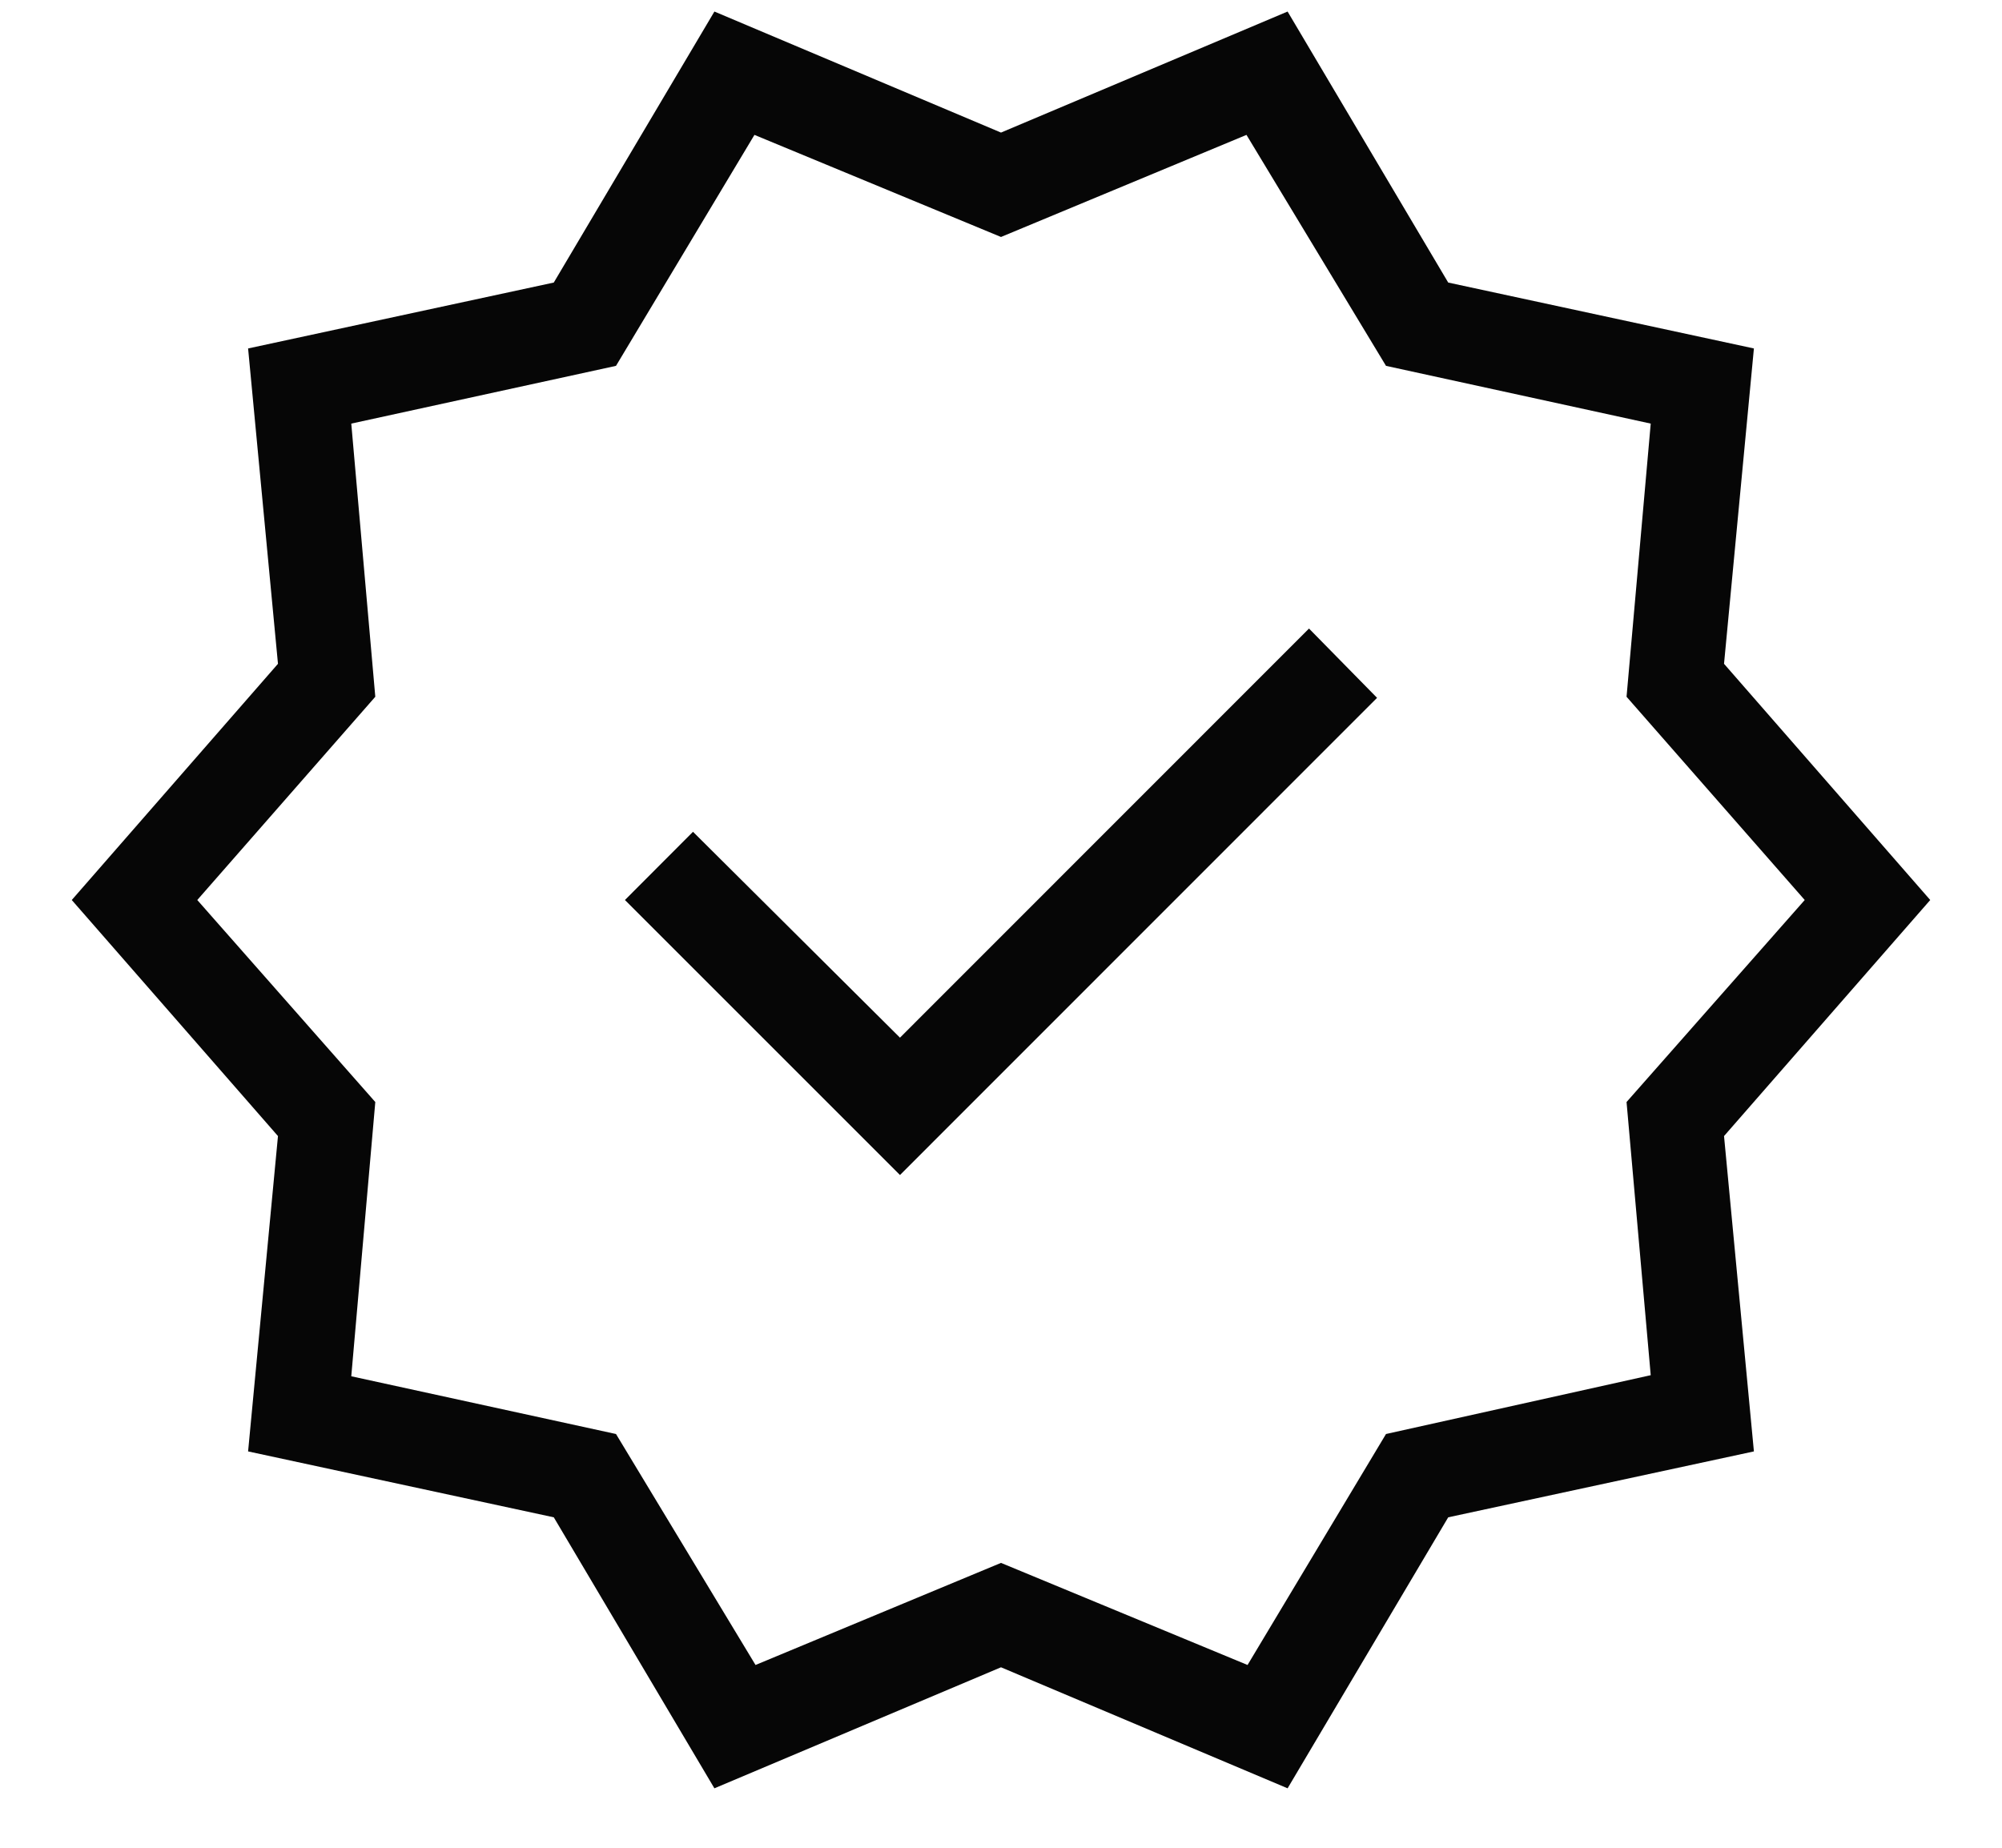
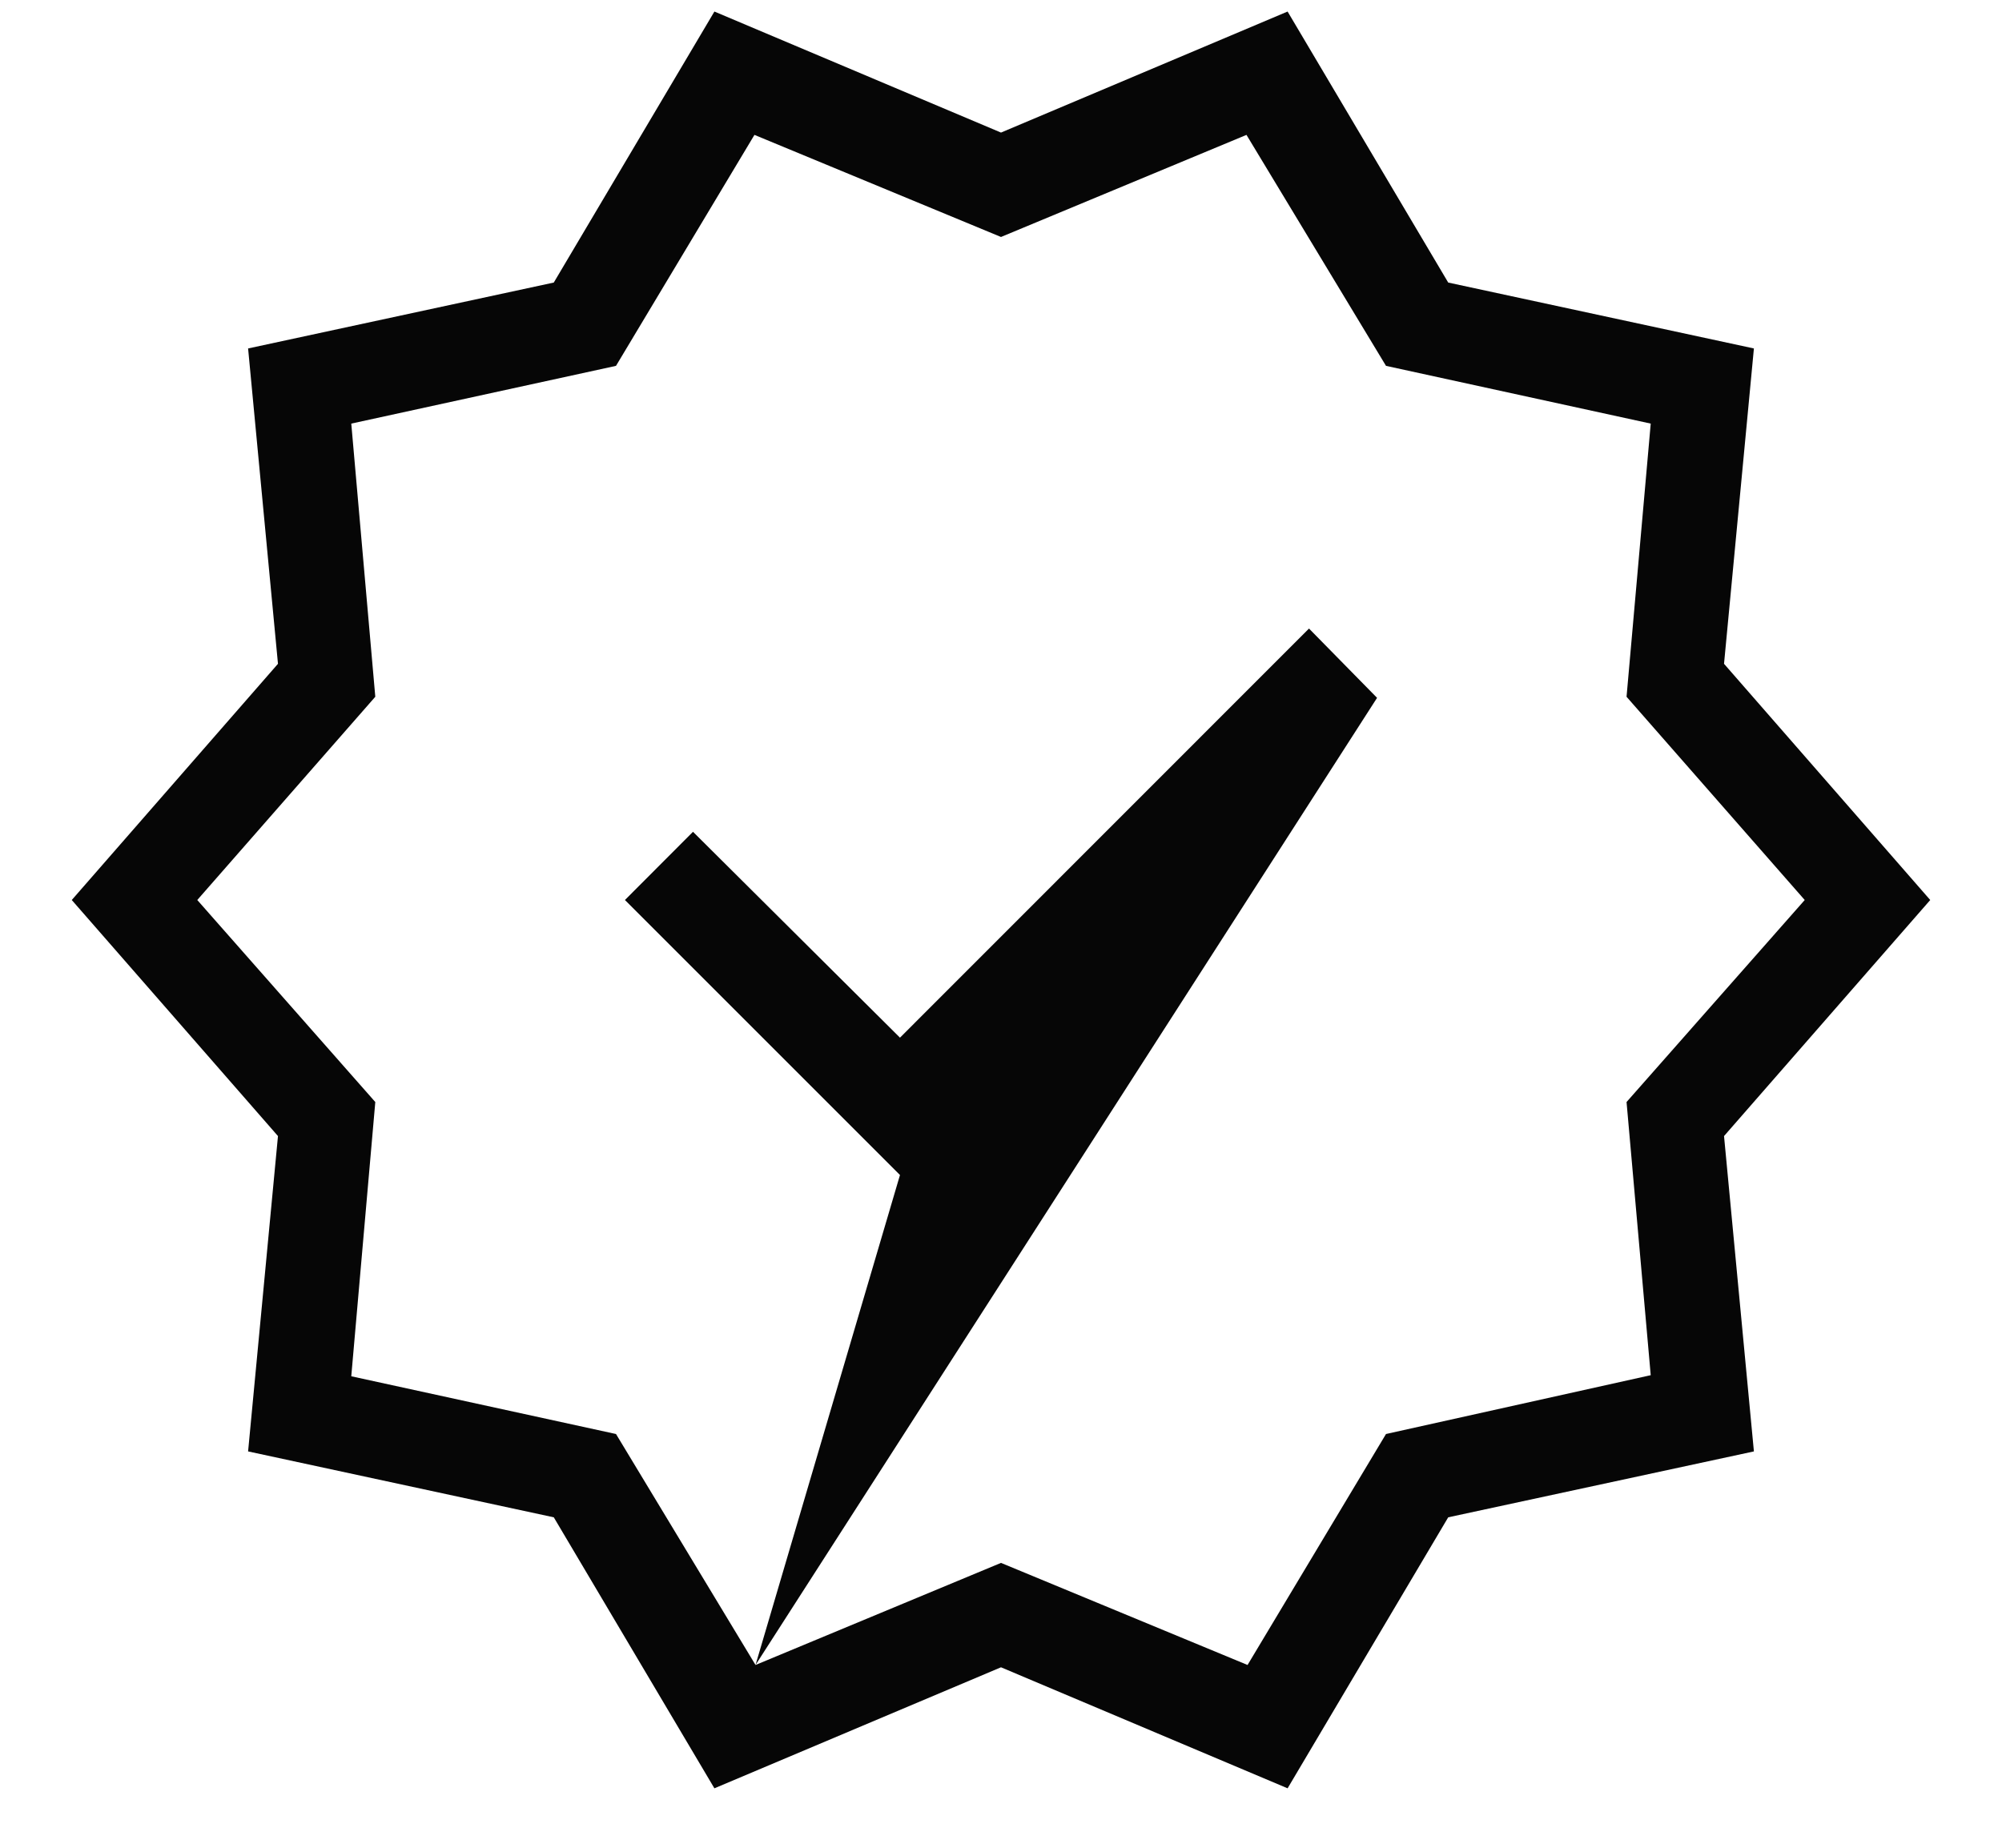
<svg xmlns="http://www.w3.org/2000/svg" width="13" height="12" viewBox="0 0 13 12" fill="none">
-   <path d="M4.639 11.614L3.596 9.854L1.611 9.426L1.805 7.378L0.466 5.845L1.805 4.311L1.611 2.263L3.596 1.835L4.639 0.075L6.5 0.861L8.361 0.075L9.404 1.835L11.389 2.263L11.195 4.311L12.534 5.845L11.195 7.378L11.389 9.426L9.404 9.854L8.361 11.614L6.5 10.828L4.639 11.614ZM4.906 10.813L6.5 10.15L8.101 10.813L9 9.313L10.719 8.931L10.562 7.157L11.719 5.845L10.562 4.525L10.719 2.751L9 2.376L8.094 0.876L6.5 1.539L4.899 0.876L4 2.376L2.281 2.751L2.437 4.525L1.281 5.845L2.437 7.157L2.281 8.938L4 9.313L4.906 10.813ZM5.844 7.631L8.942 4.532L8.5 4.082L5.844 6.739L4.5 5.402L4.058 5.845L5.844 7.631Z" fill="#060606" />
+   <path d="M4.639 11.614L3.596 9.854L1.611 9.426L1.805 7.378L0.466 5.845L1.805 4.311L1.611 2.263L3.596 1.835L4.639 0.075L6.5 0.861L8.361 0.075L9.404 1.835L11.389 2.263L11.195 4.311L12.534 5.845L11.195 7.378L11.389 9.426L9.404 9.854L8.361 11.614L6.5 10.828L4.639 11.614ZM4.906 10.813L6.5 10.15L8.101 10.813L9 9.313L10.719 8.931L10.562 7.157L11.719 5.845L10.562 4.525L10.719 2.751L9 2.376L8.094 0.876L6.5 1.539L4.899 0.876L4 2.376L2.281 2.751L2.437 4.525L1.281 5.845L2.437 7.157L2.281 8.938L4 9.313L4.906 10.813ZL8.942 4.532L8.5 4.082L5.844 6.739L4.5 5.402L4.058 5.845L5.844 7.631Z" fill="#060606" />
</svg>